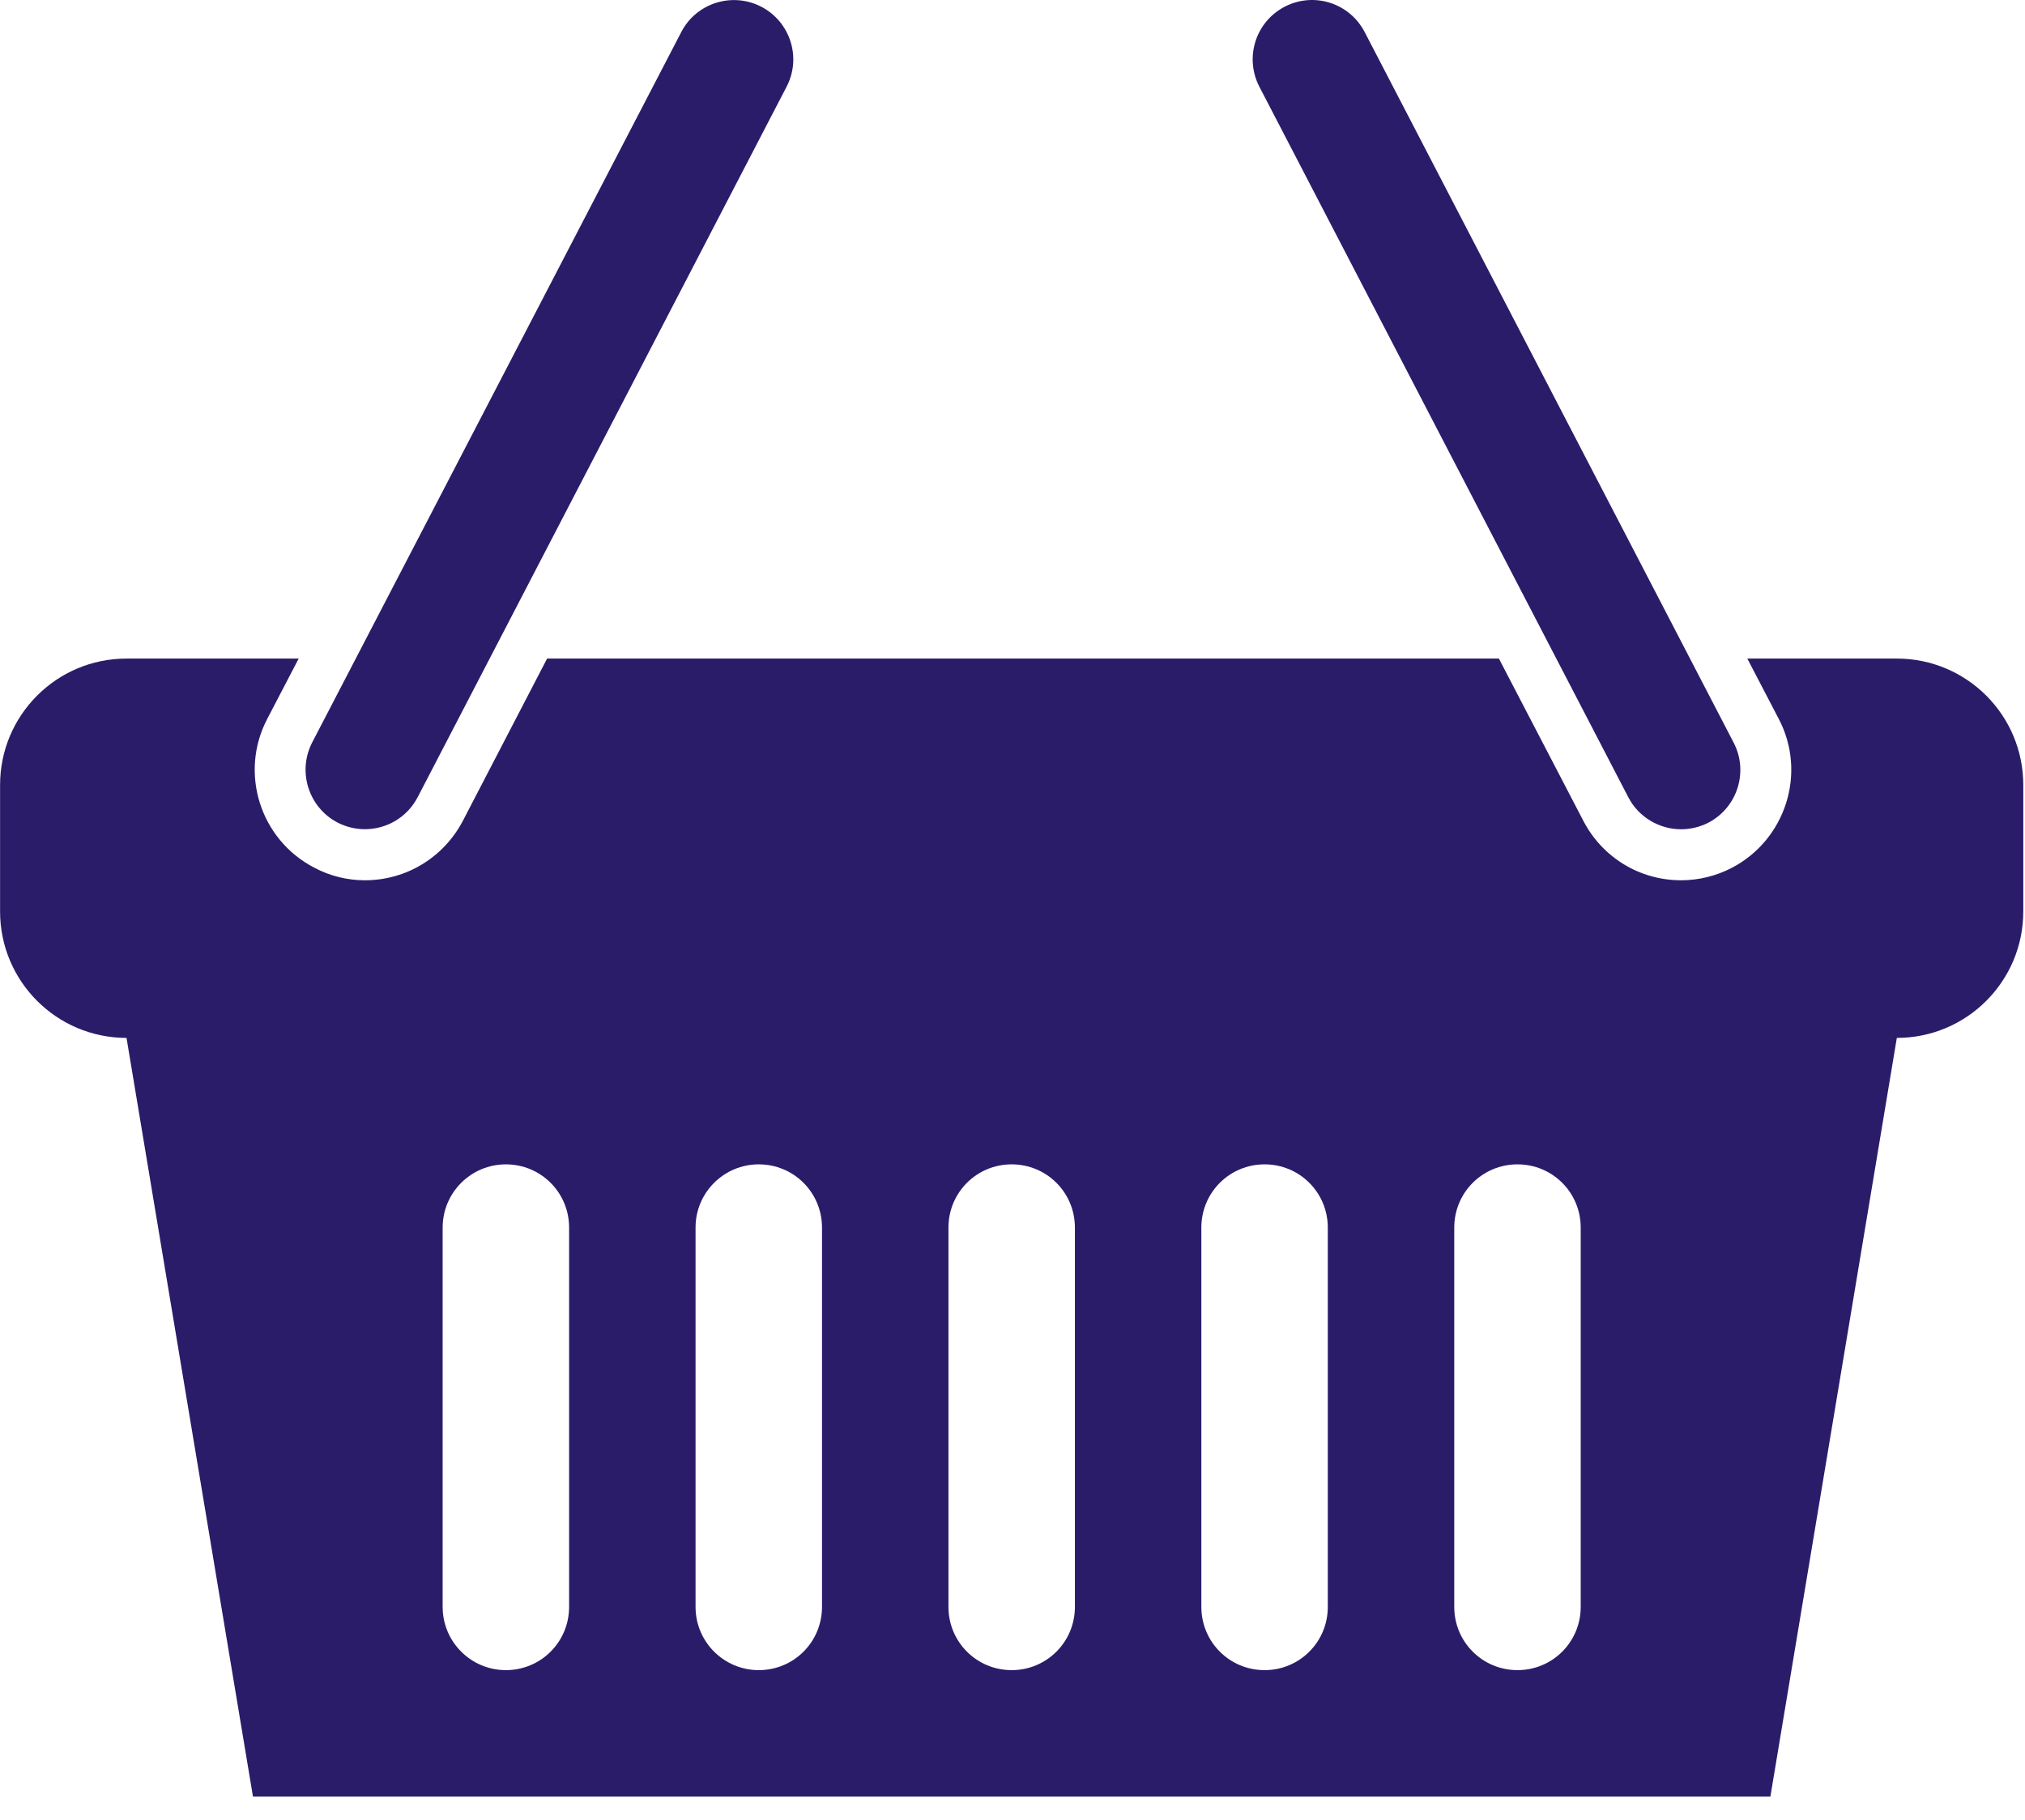
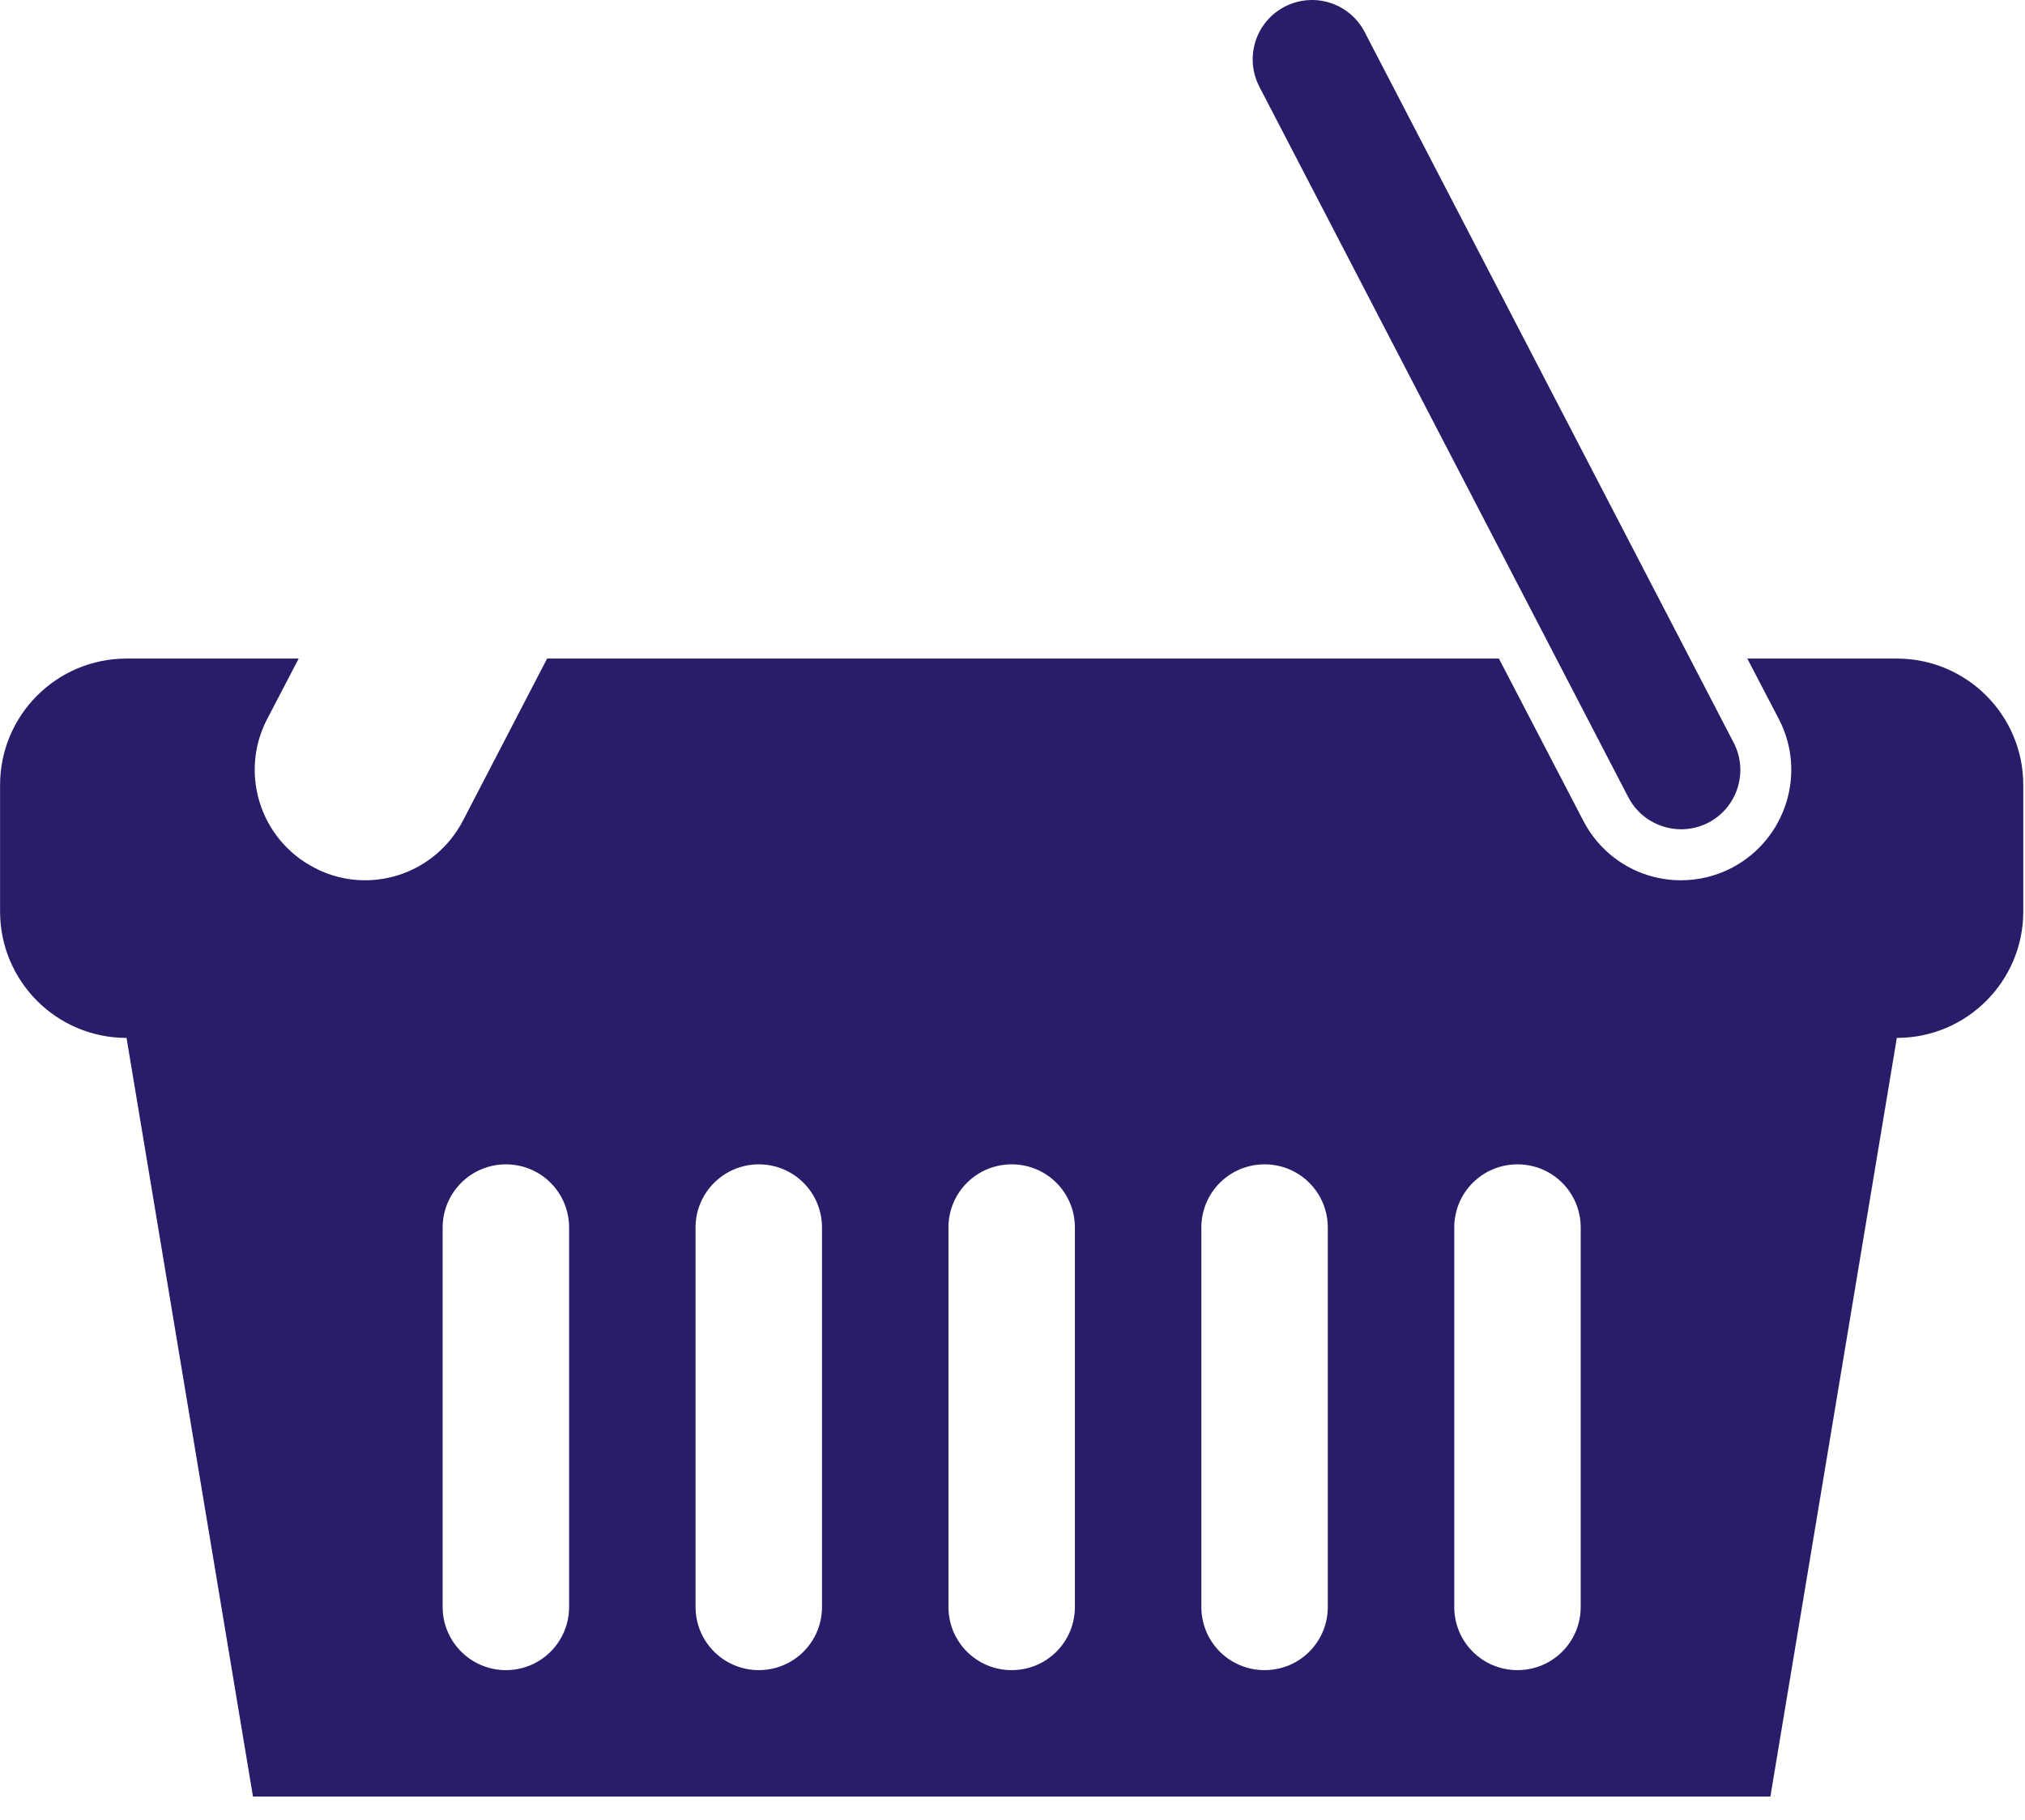
<svg xmlns="http://www.w3.org/2000/svg" width="100%" height="100%" viewBox="0 0 79 71" version="1.1" xml:space="preserve" style="fill-rule:evenodd;clip-rule:evenodd;stroke-linejoin:round;stroke-miterlimit:2;">
  <g transform="matrix(8.333,0,0,8.333,13.17,-0.065)">
-     <path d="M0,3.859C0.041,3.88 0.085,3.89 0.128,3.89C0.228,3.89 0.325,3.836 0.375,3.74L2.102,0.414C2.173,0.278 2.12,0.11 1.983,0.039C1.847,-0.031 1.679,0.022 1.609,0.158L-0.119,3.484C-0.189,3.62 -0.136,3.788 0,3.859" style="fill:rgb(43,28,106);fill-rule:nonzero;" />
-   </g>
+     </g>
  <g transform="matrix(8.333,0,0,8.333,63.524,0.921)">
-     <path d="M0,3.622C0.049,3.717 0.147,3.772 0.247,3.772C0.29,3.772 0.334,3.762 0.375,3.741C0.511,3.67 0.564,3.502 0.493,3.366L-1.234,0.04C-1.305,-0.097 -1.472,-0.15 -1.609,-0.079C-1.745,-0.008 -1.798,0.159 -1.727,0.296L0,3.622Z" style="fill:rgb(43,28,106);fill-rule:nonzero;" />
+     <path d="M0,3.622C0.049,3.717 0.147,3.772 0.247,3.772C0.29,3.772 0.334,3.762 0.375,3.741C0.511,3.67 0.564,3.502 0.493,3.366L-1.234,0.04C-1.305,-0.097 -1.472,-0.15 -1.609,-0.079C-1.745,-0.008 -1.798,0.159 -1.727,0.296L0,3.622" style="fill:rgb(43,28,106);fill-rule:nonzero;" />
  </g>
  <g transform="matrix(8.333,0,0,8.333,61.667,33.093)">
    <path d="M0,3.552C0,3.716 -0.132,3.848 -0.296,3.848C-0.46,3.848 -0.592,3.716 -0.592,3.552L-0.592,1.776C-0.592,1.612 -0.46,1.48 -0.296,1.48C-0.132,1.48 0,1.612 0,1.776L0,3.552ZM-1.184,3.552C-1.184,3.716 -1.316,3.848 -1.48,3.848C-1.644,3.848 -1.776,3.716 -1.776,3.552L-1.776,1.776C-1.776,1.612 -1.644,1.48 -1.48,1.48C-1.316,1.48 -1.184,1.612 -1.184,1.776L-1.184,3.552ZM-2.368,3.552C-2.368,3.716 -2.5,3.848 -2.664,3.848C-2.828,3.848 -2.96,3.716 -2.96,3.552L-2.96,1.776C-2.96,1.612 -2.828,1.48 -2.664,1.48C-2.5,1.48 -2.368,1.612 -2.368,1.776L-2.368,3.552ZM-3.552,3.552C-3.552,3.716 -3.684,3.848 -3.848,3.848C-4.011,3.848 -4.144,3.716 -4.144,3.552L-4.144,1.776C-4.144,1.612 -4.011,1.48 -3.848,1.48C-3.684,1.48 -3.552,1.612 -3.552,1.776L-3.552,3.552ZM-4.736,3.552C-4.736,3.716 -4.868,3.848 -5.032,3.848C-5.195,3.848 -5.328,3.716 -5.328,3.552L-5.328,1.776C-5.328,1.612 -5.195,1.48 -5.032,1.48C-4.868,1.48 -4.736,1.612 -4.736,1.776L-4.736,3.552ZM1.48,-0.888L0.78,-0.888L0.928,-0.604C1.059,-0.352 0.96,-0.04 0.707,0.092C0.634,0.13 0.552,0.15 0.47,0.15C0.276,0.15 0.101,0.043 0.012,-0.129L-0.383,-0.888L-4.839,-0.888L-5.233,-0.129C-5.323,0.043 -5.498,0.15 -5.692,0.15C-5.774,0.15 -5.856,0.13 -5.929,0.091C-6.182,-0.04 -6.281,-0.352 -6.15,-0.604L-6.002,-0.888L-6.808,-0.888C-7.135,-0.888 -7.4,-0.623 -7.4,-0.296L-7.4,0.296C-7.4,0.623 -7.135,0.888 -6.808,0.888L-6.216,4.44L0.888,4.44L1.48,0.888C1.807,0.888 2.072,0.623 2.072,0.296L2.072,-0.296C2.072,-0.623 1.807,-0.888 1.48,-0.888" style="fill:rgb(43,28,106);fill-rule:nonzero;" />
  </g>
</svg>